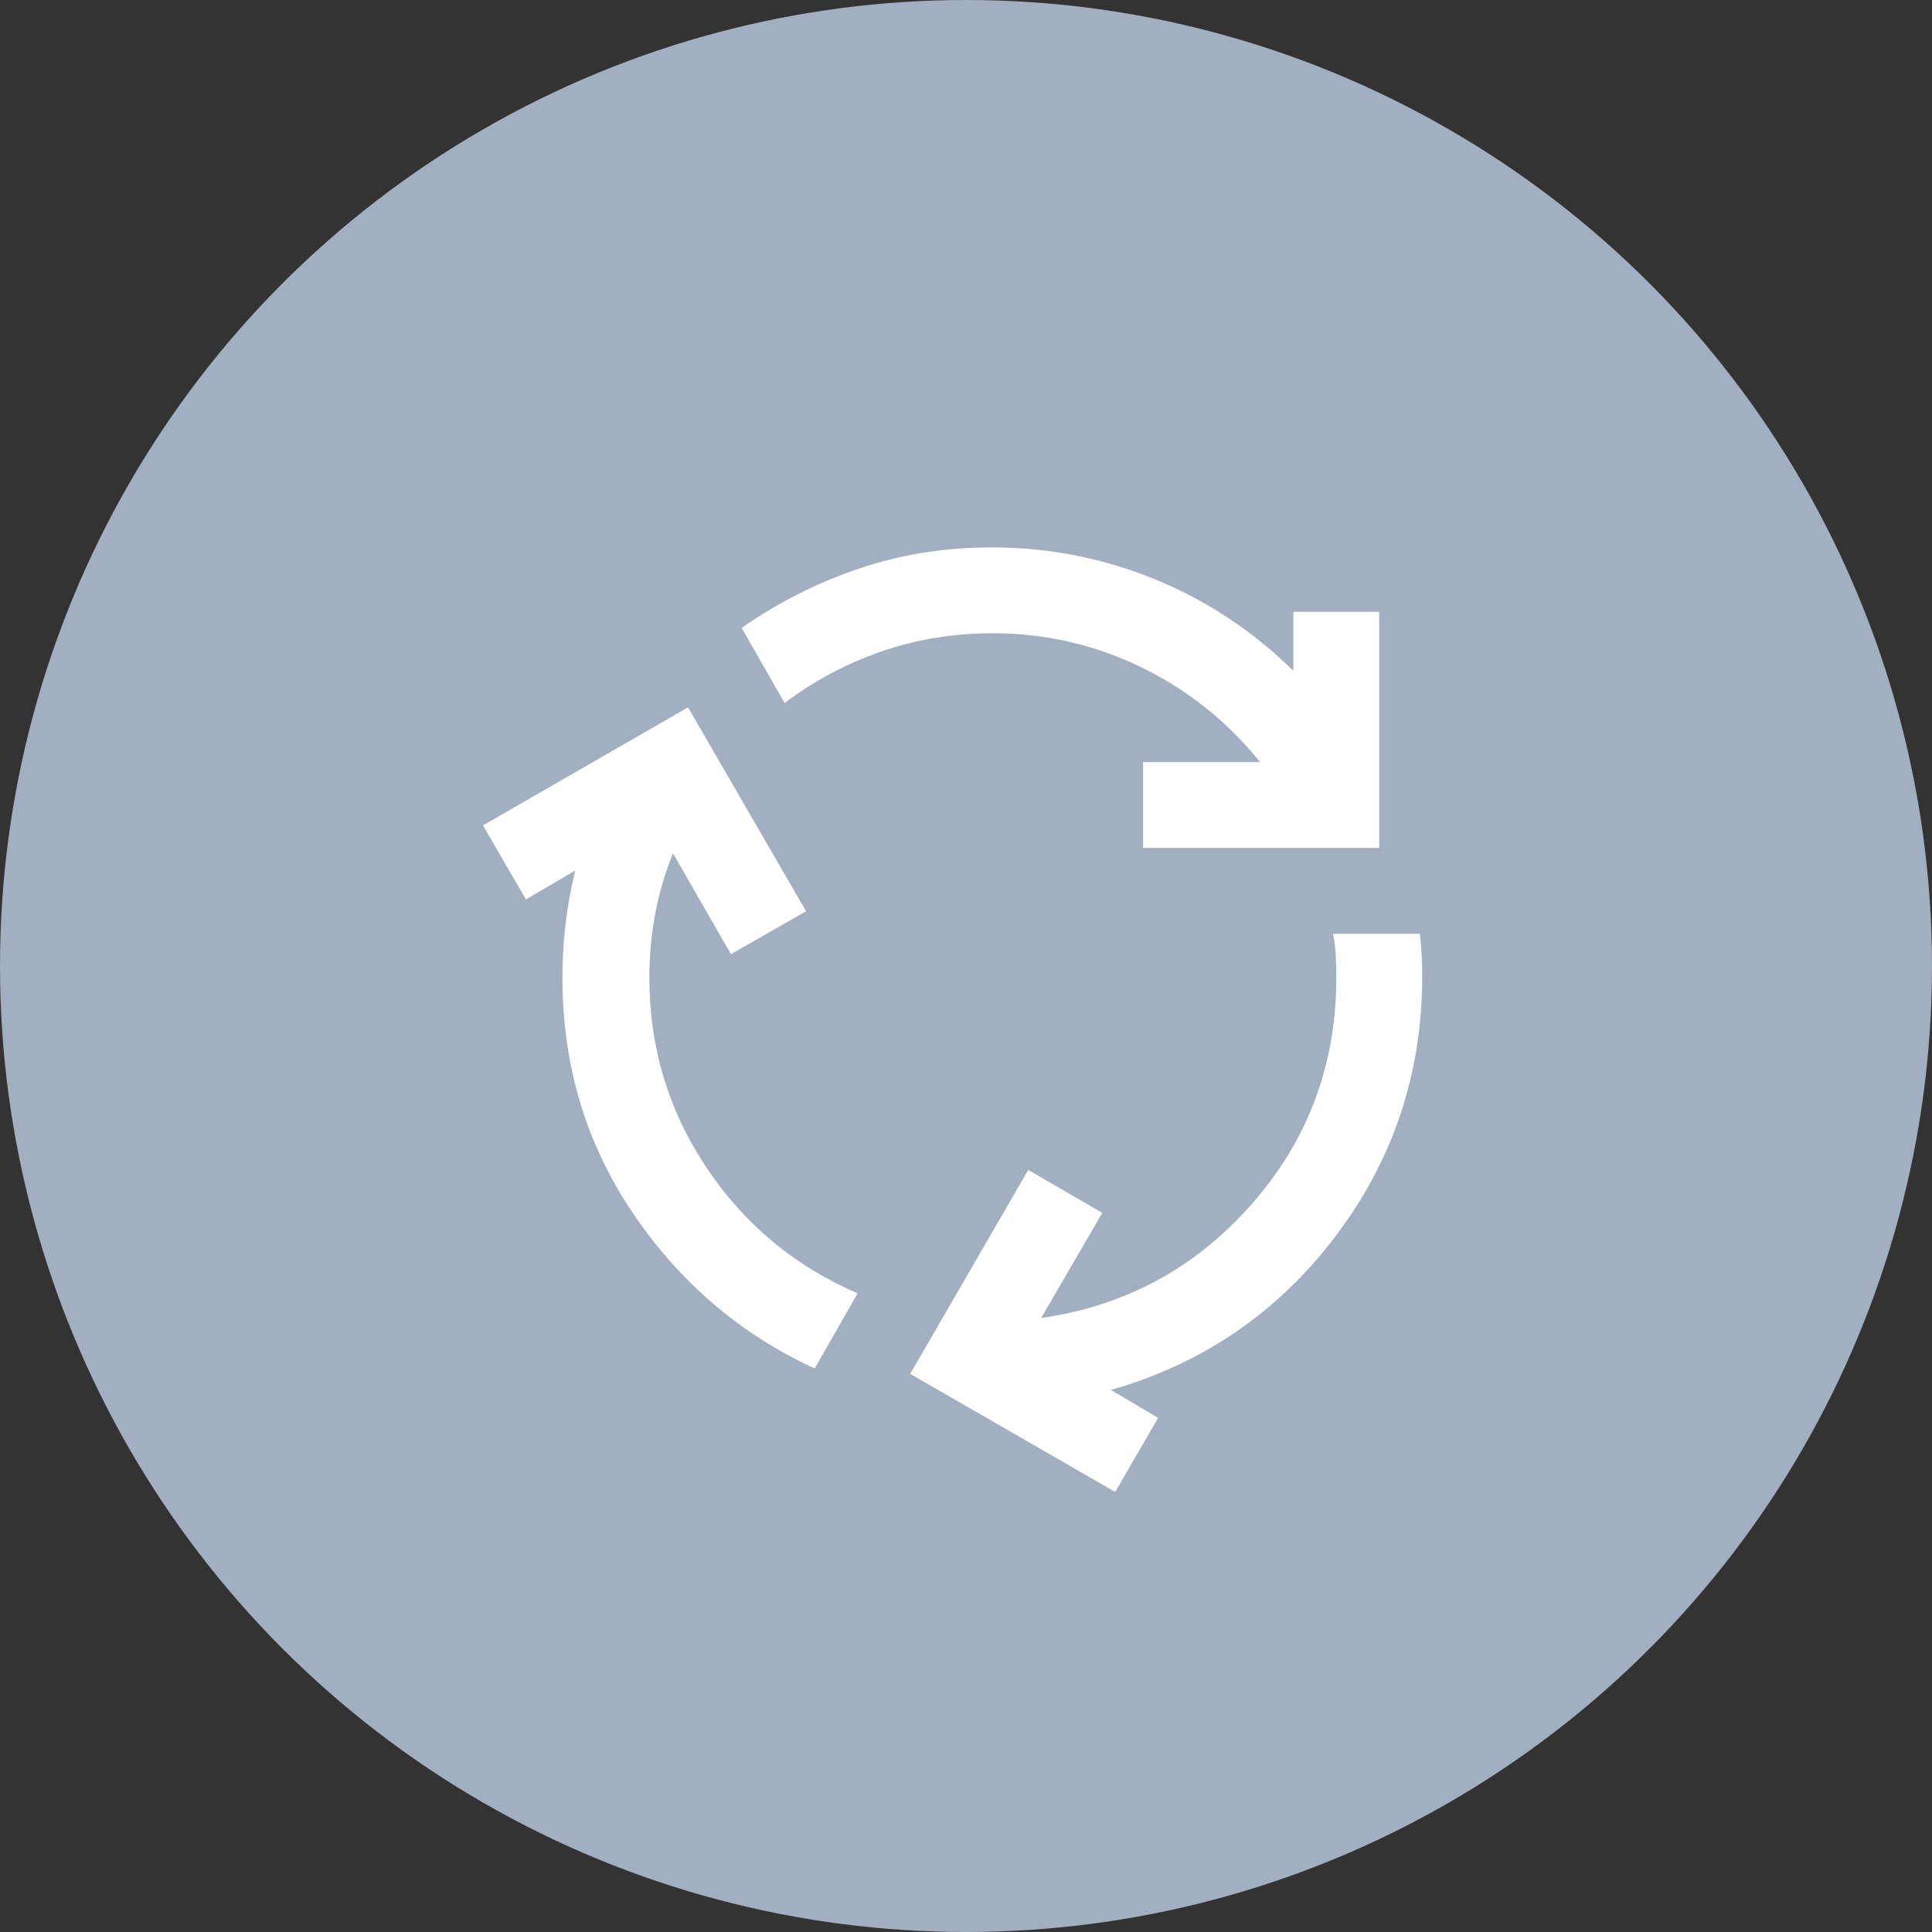
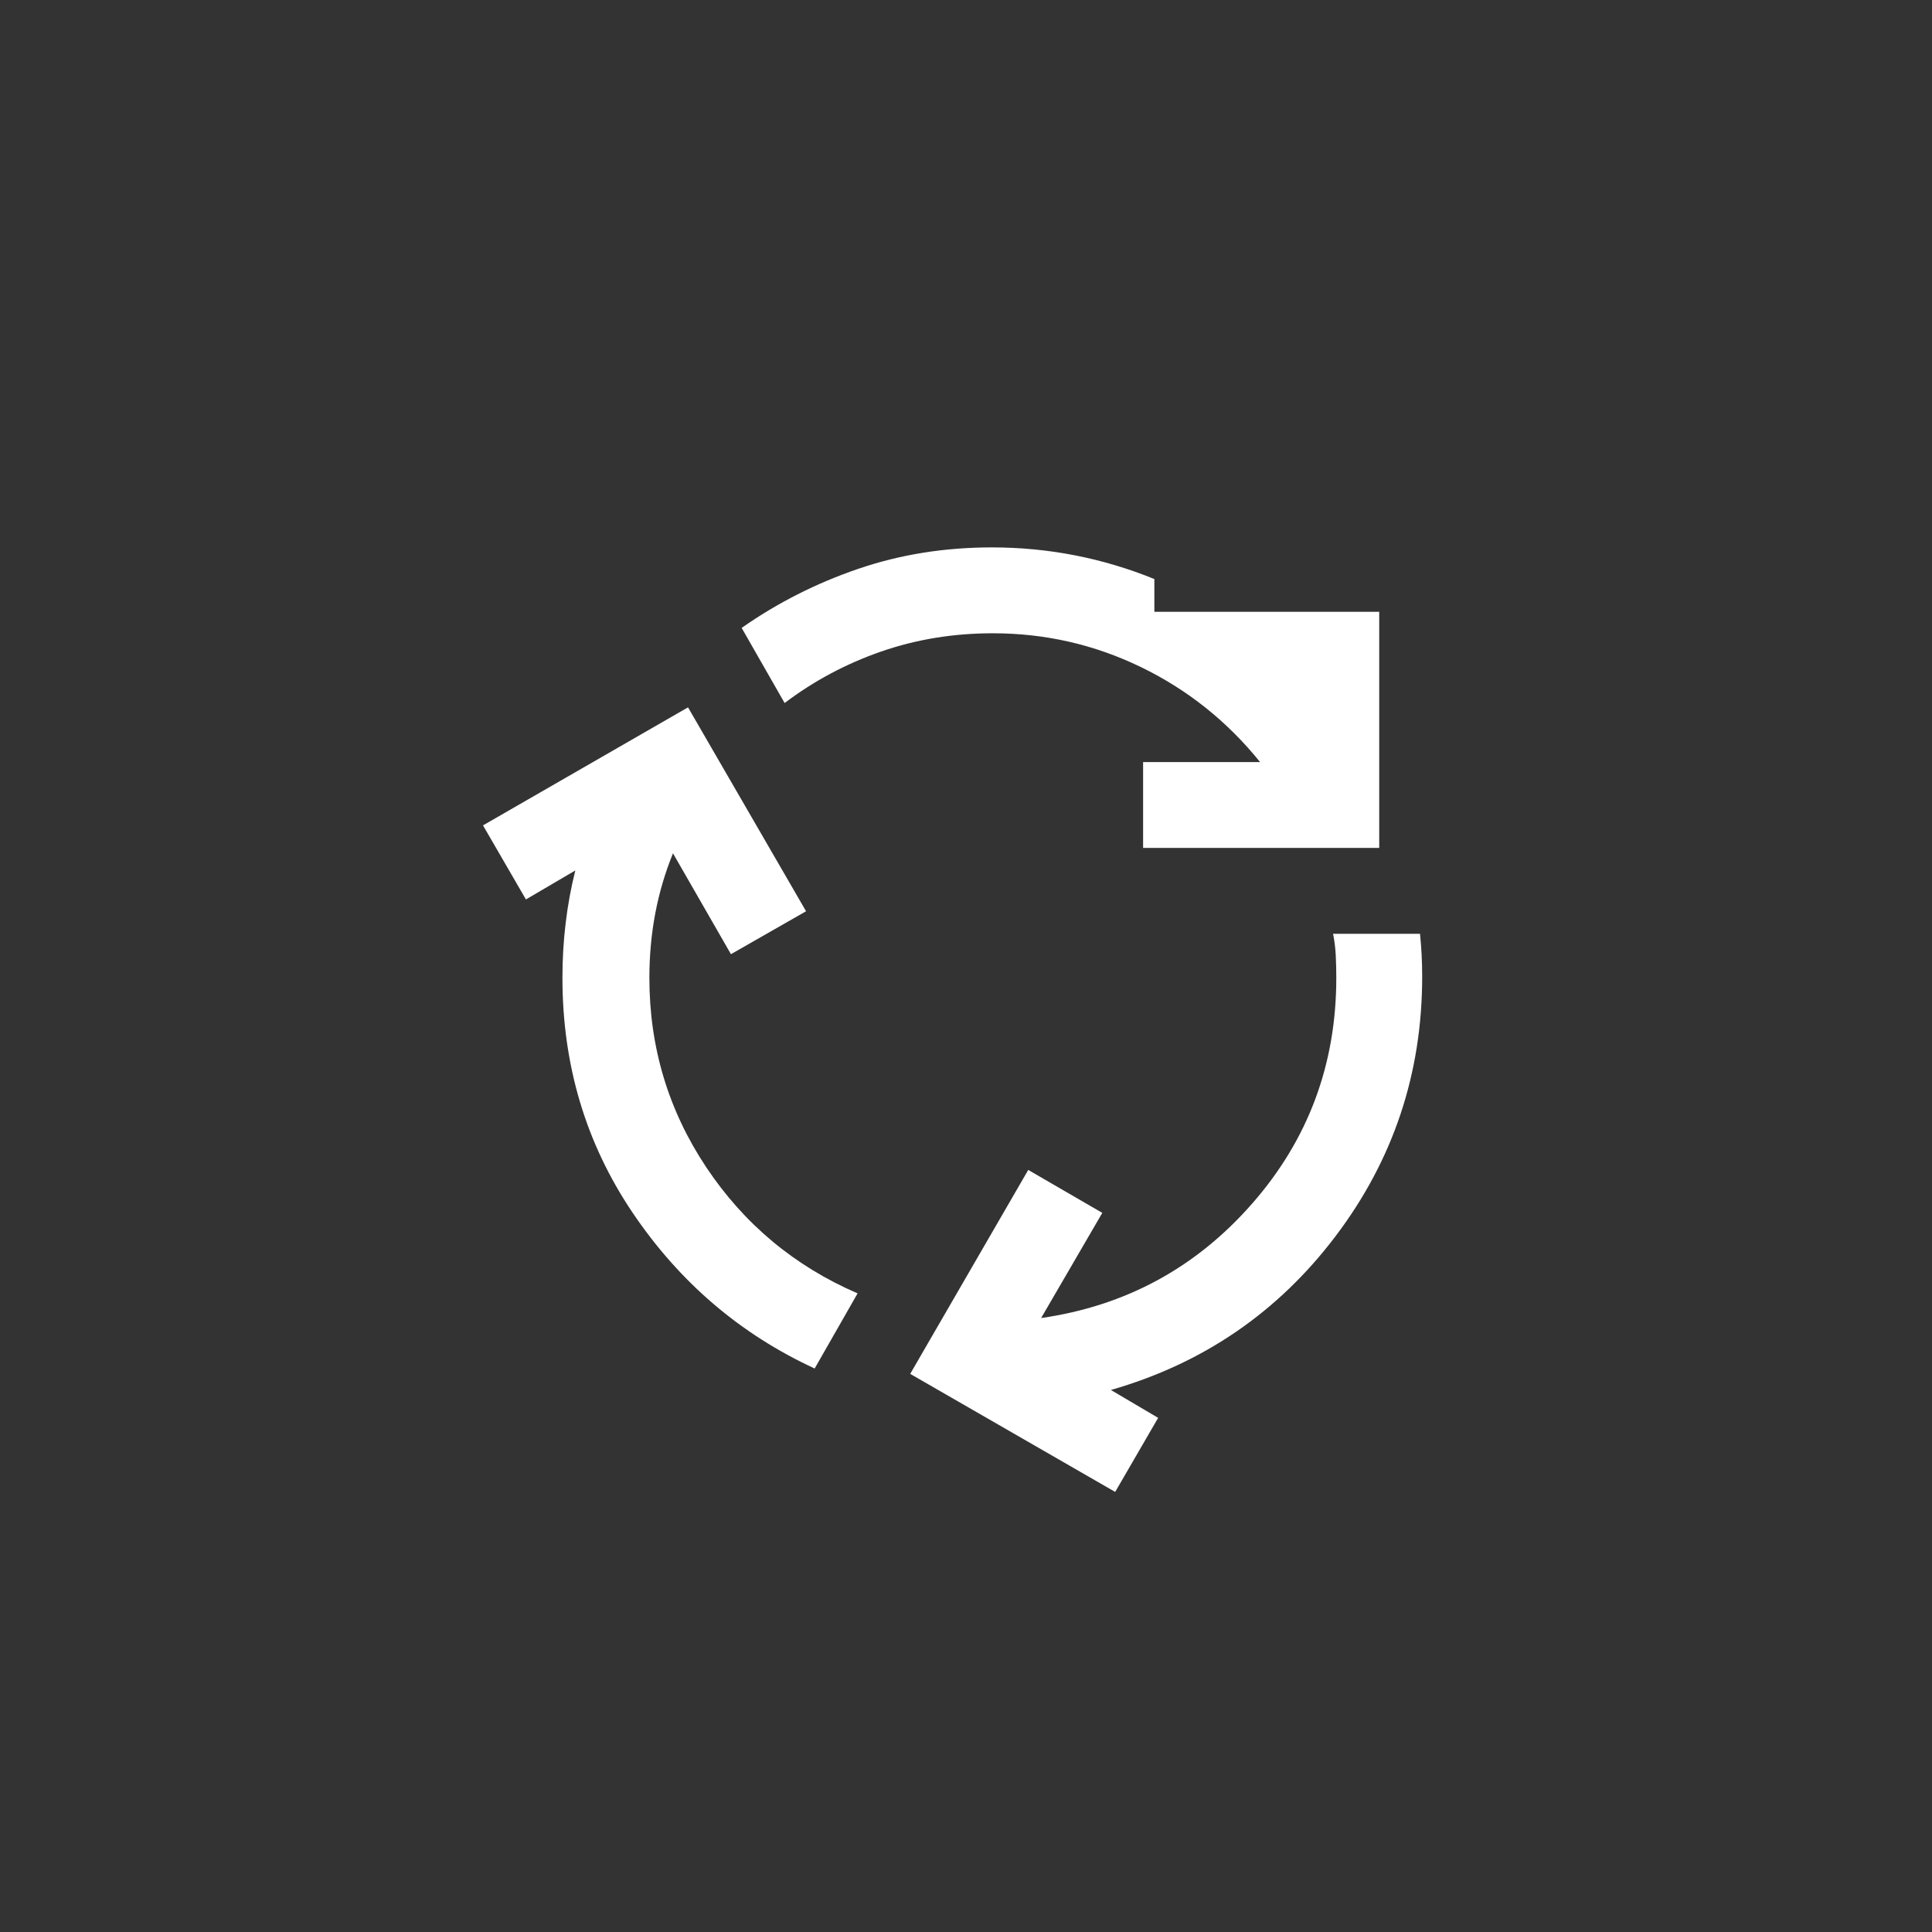
<svg xmlns="http://www.w3.org/2000/svg" width="60" height="60" viewBox="0 0 60 60" fill="none">
  <rect x="0" y="0" width="60" height="60" fill="#333333" stroke="none" />
-   <circle cx="30" cy="30" r="30" fill="#A1AFC0" />
-   <path d="M25.3 42.5C22.989 41.433 21.106 39.822 19.65 37.667C18.194 35.511 17.467 33.078 17.467 30.367C17.467 29.789 17.5 29.222 17.567 28.667C17.633 28.111 17.733 27.567 17.867 27.033L16.333 27.933L15 25.633L21.367 21.967L25.033 28.3L22.7 29.633L20.9 26.5C20.656 27.1 20.472 27.722 20.35 28.367C20.228 29.011 20.167 29.678 20.167 30.367C20.167 32.522 20.756 34.483 21.933 36.25C23.111 38.017 24.678 39.322 26.633 40.167L25.3 42.5ZM35.5 26.333V23.667H39.133C38.111 22.4 36.878 21.417 35.433 20.717C33.989 20.017 32.456 19.667 30.833 19.667C29.611 19.667 28.456 19.856 27.367 20.233C26.278 20.611 25.278 21.144 24.367 21.833L23.033 19.5C24.144 18.722 25.35 18.111 26.65 17.667C27.95 17.222 29.333 17 30.8 17C32.556 17 34.239 17.328 35.85 17.983C37.461 18.639 38.9 19.589 40.167 20.833V19H42.833V26.333H35.5ZM34.633 46.333L28.267 42.667L31.933 36.333L34.233 37.667L32.333 40.933C34.956 40.556 37.139 39.372 38.883 37.383C40.628 35.394 41.5 33.056 41.5 30.367C41.5 30.122 41.494 29.889 41.483 29.667C41.472 29.444 41.444 29.222 41.4 29H44.1C44.122 29.222 44.139 29.439 44.15 29.65C44.161 29.861 44.167 30.089 44.167 30.333C44.167 33.333 43.272 36.017 41.483 38.383C39.694 40.75 37.367 42.344 34.5 43.167L35.967 44.033L34.633 46.333Z" fill="white" />
+   <path d="M25.3 42.5C22.989 41.433 21.106 39.822 19.65 37.667C18.194 35.511 17.467 33.078 17.467 30.367C17.467 29.789 17.5 29.222 17.567 28.667C17.633 28.111 17.733 27.567 17.867 27.033L16.333 27.933L15 25.633L21.367 21.967L25.033 28.3L22.7 29.633L20.9 26.5C20.656 27.1 20.472 27.722 20.35 28.367C20.228 29.011 20.167 29.678 20.167 30.367C20.167 32.522 20.756 34.483 21.933 36.25C23.111 38.017 24.678 39.322 26.633 40.167L25.3 42.5ZM35.5 26.333V23.667H39.133C38.111 22.4 36.878 21.417 35.433 20.717C33.989 20.017 32.456 19.667 30.833 19.667C29.611 19.667 28.456 19.856 27.367 20.233C26.278 20.611 25.278 21.144 24.367 21.833L23.033 19.5C24.144 18.722 25.35 18.111 26.65 17.667C27.95 17.222 29.333 17 30.8 17C32.556 17 34.239 17.328 35.85 17.983V19H42.833V26.333H35.5ZM34.633 46.333L28.267 42.667L31.933 36.333L34.233 37.667L32.333 40.933C34.956 40.556 37.139 39.372 38.883 37.383C40.628 35.394 41.5 33.056 41.5 30.367C41.5 30.122 41.494 29.889 41.483 29.667C41.472 29.444 41.444 29.222 41.4 29H44.1C44.122 29.222 44.139 29.439 44.15 29.65C44.161 29.861 44.167 30.089 44.167 30.333C44.167 33.333 43.272 36.017 41.483 38.383C39.694 40.75 37.367 42.344 34.5 43.167L35.967 44.033L34.633 46.333Z" fill="white" />
</svg>